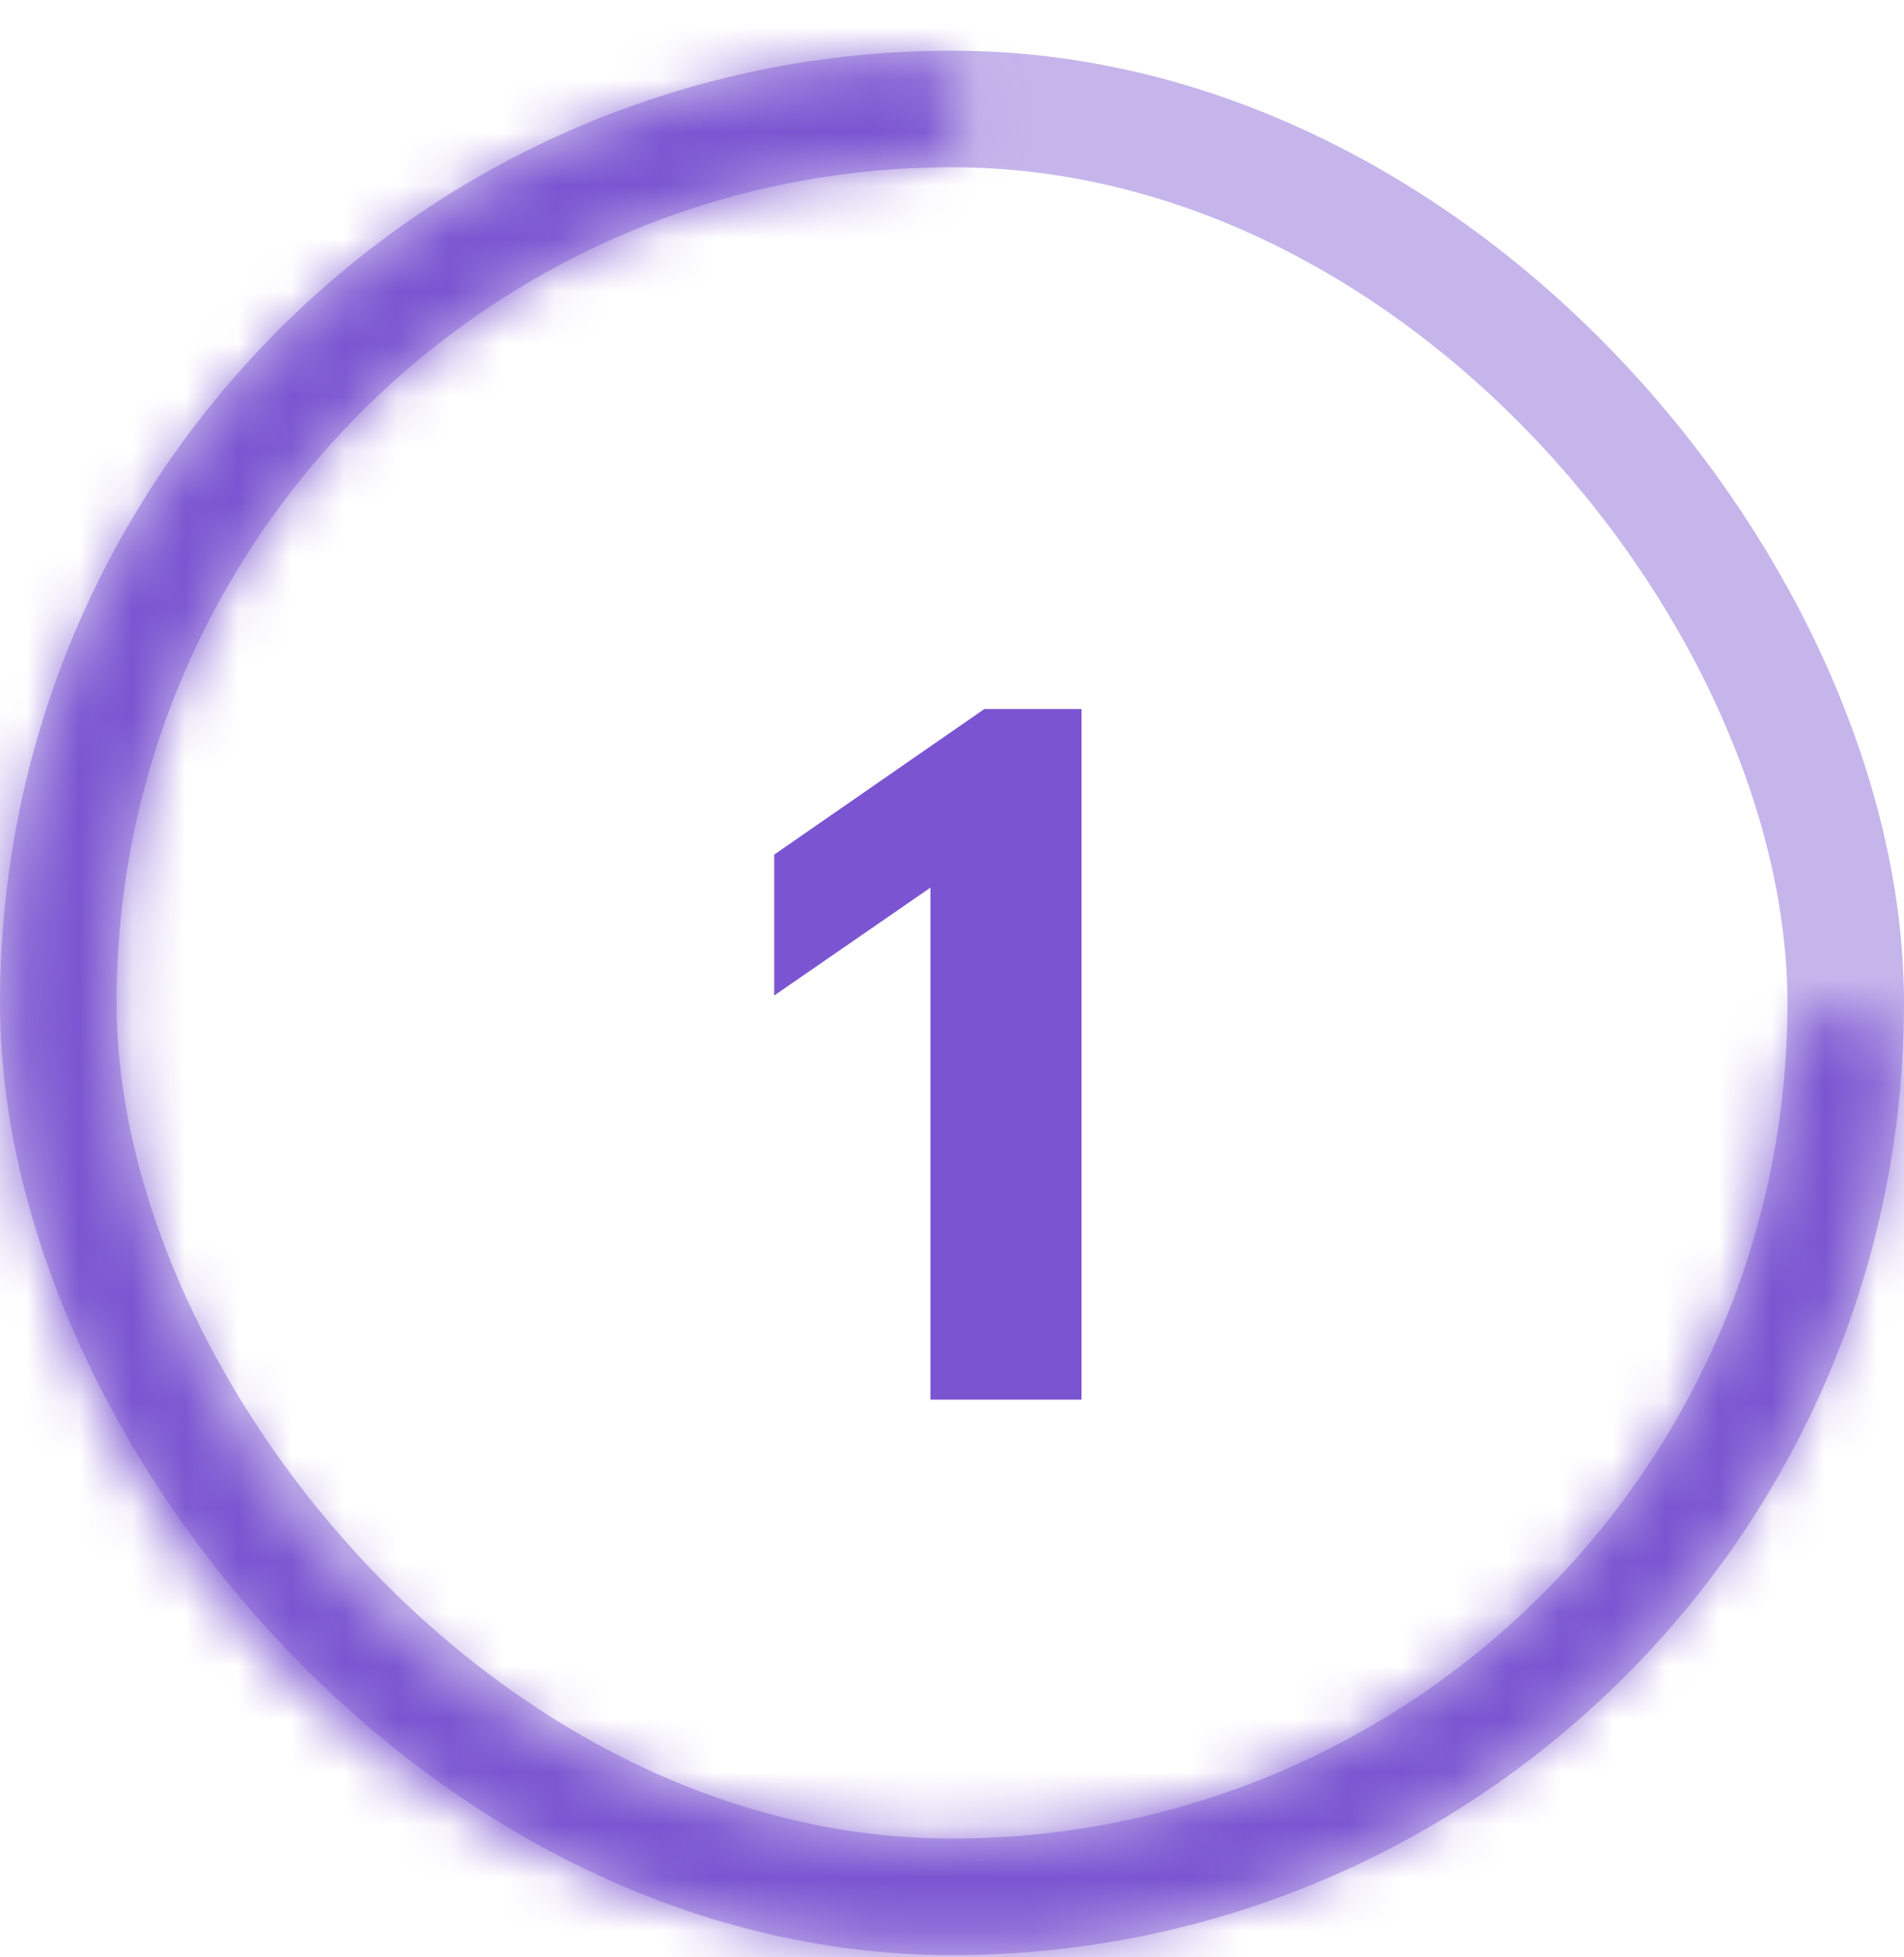
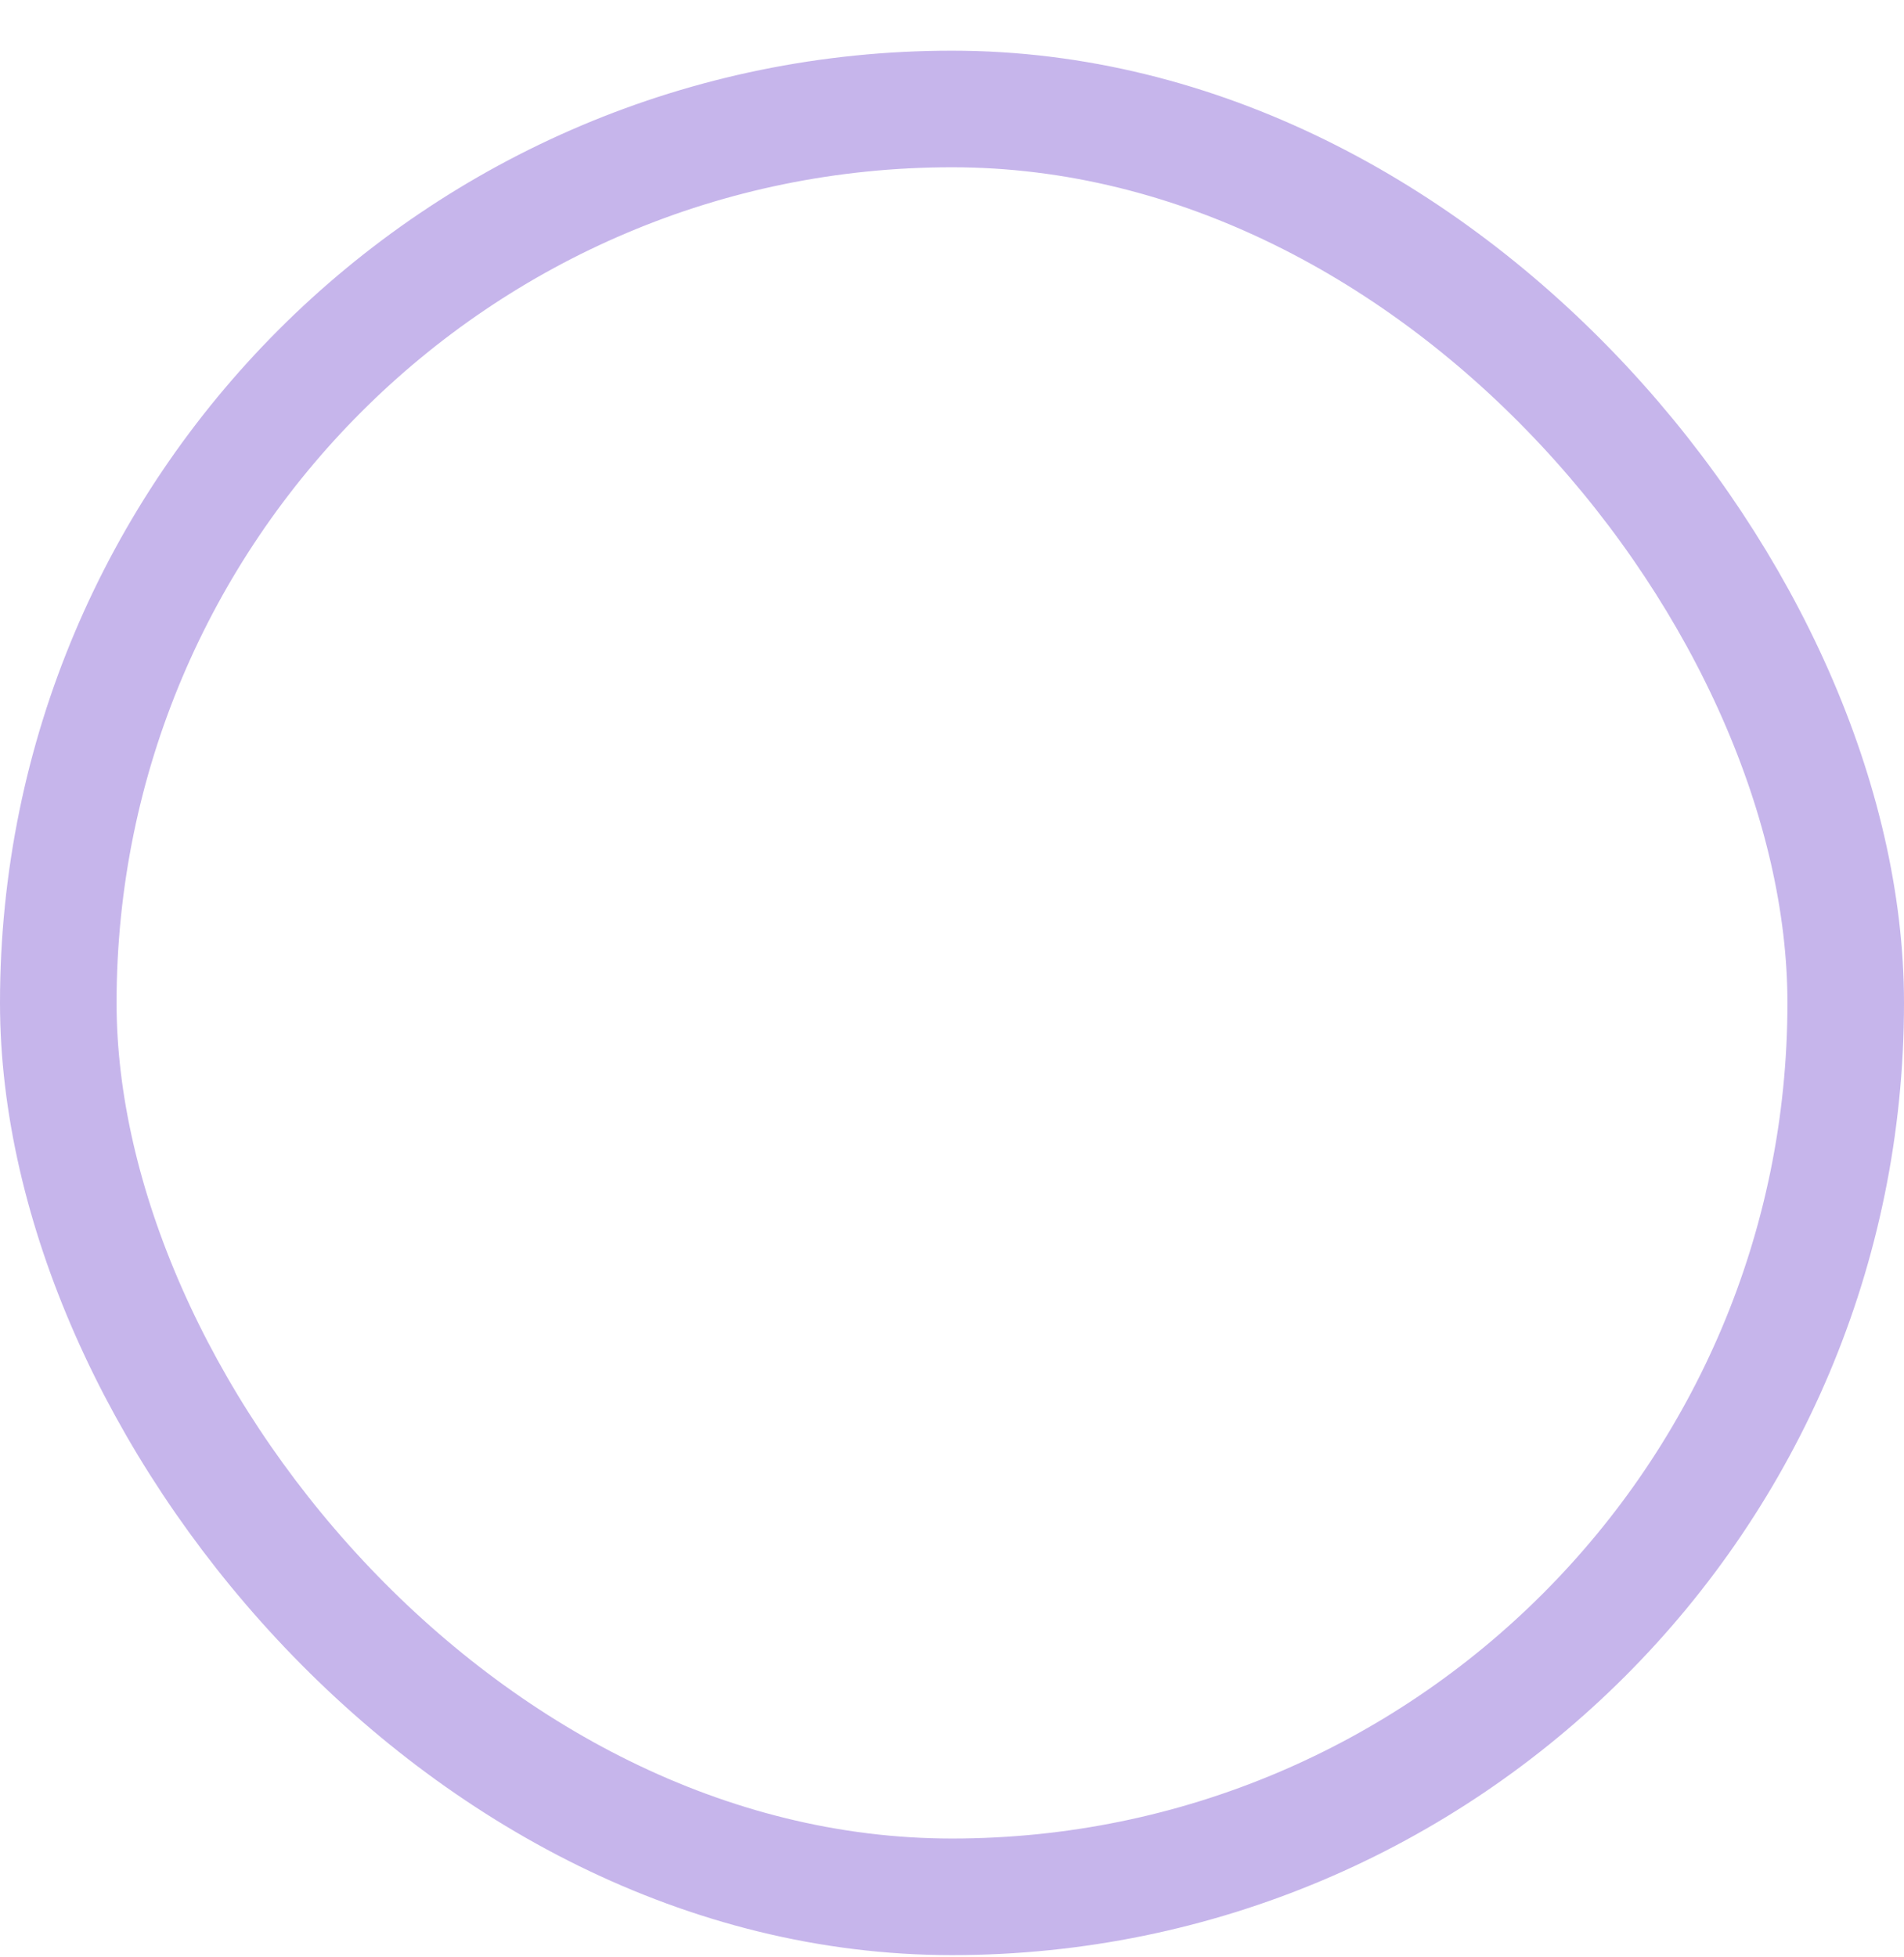
<svg xmlns="http://www.w3.org/2000/svg" width="36" height="37" viewBox="0 0 36 37" fill="none">
  <rect x="1.102" y="2.06" width="33.796" height="33.796" rx="16.898" stroke="#7B55D1" stroke-opacity="0.43" stroke-width="2.204" />
-   <path d="M17.592 26.458V15.109L18.611 16.076L14.638 18.819V16.155L18.611 13.403H20.449V26.458H17.592Z" fill="#7B55D1" />
  <mask id="path-4-inside-1_181_791" fill="white">
-     <path d="M18.148 2.105C18.153 1.558 17.713 1.108 17.166 1.133C13.983 1.282 10.892 2.281 8.217 4.035C5.265 5.969 2.954 8.736 1.575 11.984C0.195 15.233 -0.189 18.817 0.469 22.285C1.127 25.752 2.799 28.946 5.272 31.463C7.746 33.98 10.91 35.708 14.365 36.426C17.821 37.145 21.412 36.823 24.684 35.501C27.956 34.179 30.763 31.917 32.749 29C34.55 26.357 35.603 23.283 35.807 20.104C35.843 19.557 35.4 19.11 34.853 19.105C34.306 19.1 33.861 19.54 33.822 20.086C33.624 22.873 32.691 25.565 31.112 27.885C29.346 30.478 26.851 32.489 23.942 33.664C21.033 34.839 17.841 35.125 14.769 34.486C11.697 33.847 8.884 32.312 6.685 30.074C4.487 27.837 3.001 24.997 2.416 21.915C1.831 18.833 2.173 15.646 3.399 12.759C4.625 9.871 6.679 7.412 9.303 5.692C11.65 4.153 14.358 3.268 17.149 3.118C17.695 3.089 18.143 2.652 18.148 2.105Z" />
-   </mask>
-   <path d="M18.148 2.105C18.153 1.558 17.713 1.108 17.166 1.133C13.983 1.282 10.892 2.281 8.217 4.035C5.265 5.969 2.954 8.736 1.575 11.984C0.195 15.233 -0.189 18.817 0.469 22.285C1.127 25.752 2.799 28.946 5.272 31.463C7.746 33.98 10.91 35.708 14.365 36.426C17.821 37.145 21.412 36.823 24.684 35.501C27.956 34.179 30.763 31.917 32.749 29C34.55 26.357 35.603 23.283 35.807 20.104C35.843 19.557 35.4 19.11 34.853 19.105C34.306 19.1 33.861 19.54 33.822 20.086C33.624 22.873 32.691 25.565 31.112 27.885C29.346 30.478 26.851 32.489 23.942 33.664C21.033 34.839 17.841 35.125 14.769 34.486C11.697 33.847 8.884 32.312 6.685 30.074C4.487 27.837 3.001 24.997 2.416 21.915C1.831 18.833 2.173 15.646 3.399 12.759C4.625 9.871 6.679 7.412 9.303 5.692C11.65 4.153 14.358 3.268 17.149 3.118C17.695 3.089 18.143 2.652 18.148 2.105Z" stroke="#7B55D1" stroke-width="14.694" mask="url(#path-4-inside-1_181_791)" />
+     </mask>
+   <path d="M18.148 2.105C18.153 1.558 17.713 1.108 17.166 1.133C5.265 5.969 2.954 8.736 1.575 11.984C0.195 15.233 -0.189 18.817 0.469 22.285C1.127 25.752 2.799 28.946 5.272 31.463C7.746 33.98 10.91 35.708 14.365 36.426C17.821 37.145 21.412 36.823 24.684 35.501C27.956 34.179 30.763 31.917 32.749 29C34.55 26.357 35.603 23.283 35.807 20.104C35.843 19.557 35.4 19.11 34.853 19.105C34.306 19.1 33.861 19.54 33.822 20.086C33.624 22.873 32.691 25.565 31.112 27.885C29.346 30.478 26.851 32.489 23.942 33.664C21.033 34.839 17.841 35.125 14.769 34.486C11.697 33.847 8.884 32.312 6.685 30.074C4.487 27.837 3.001 24.997 2.416 21.915C1.831 18.833 2.173 15.646 3.399 12.759C4.625 9.871 6.679 7.412 9.303 5.692C11.65 4.153 14.358 3.268 17.149 3.118C17.695 3.089 18.143 2.652 18.148 2.105Z" stroke="#7B55D1" stroke-width="14.694" mask="url(#path-4-inside-1_181_791)" />
</svg>